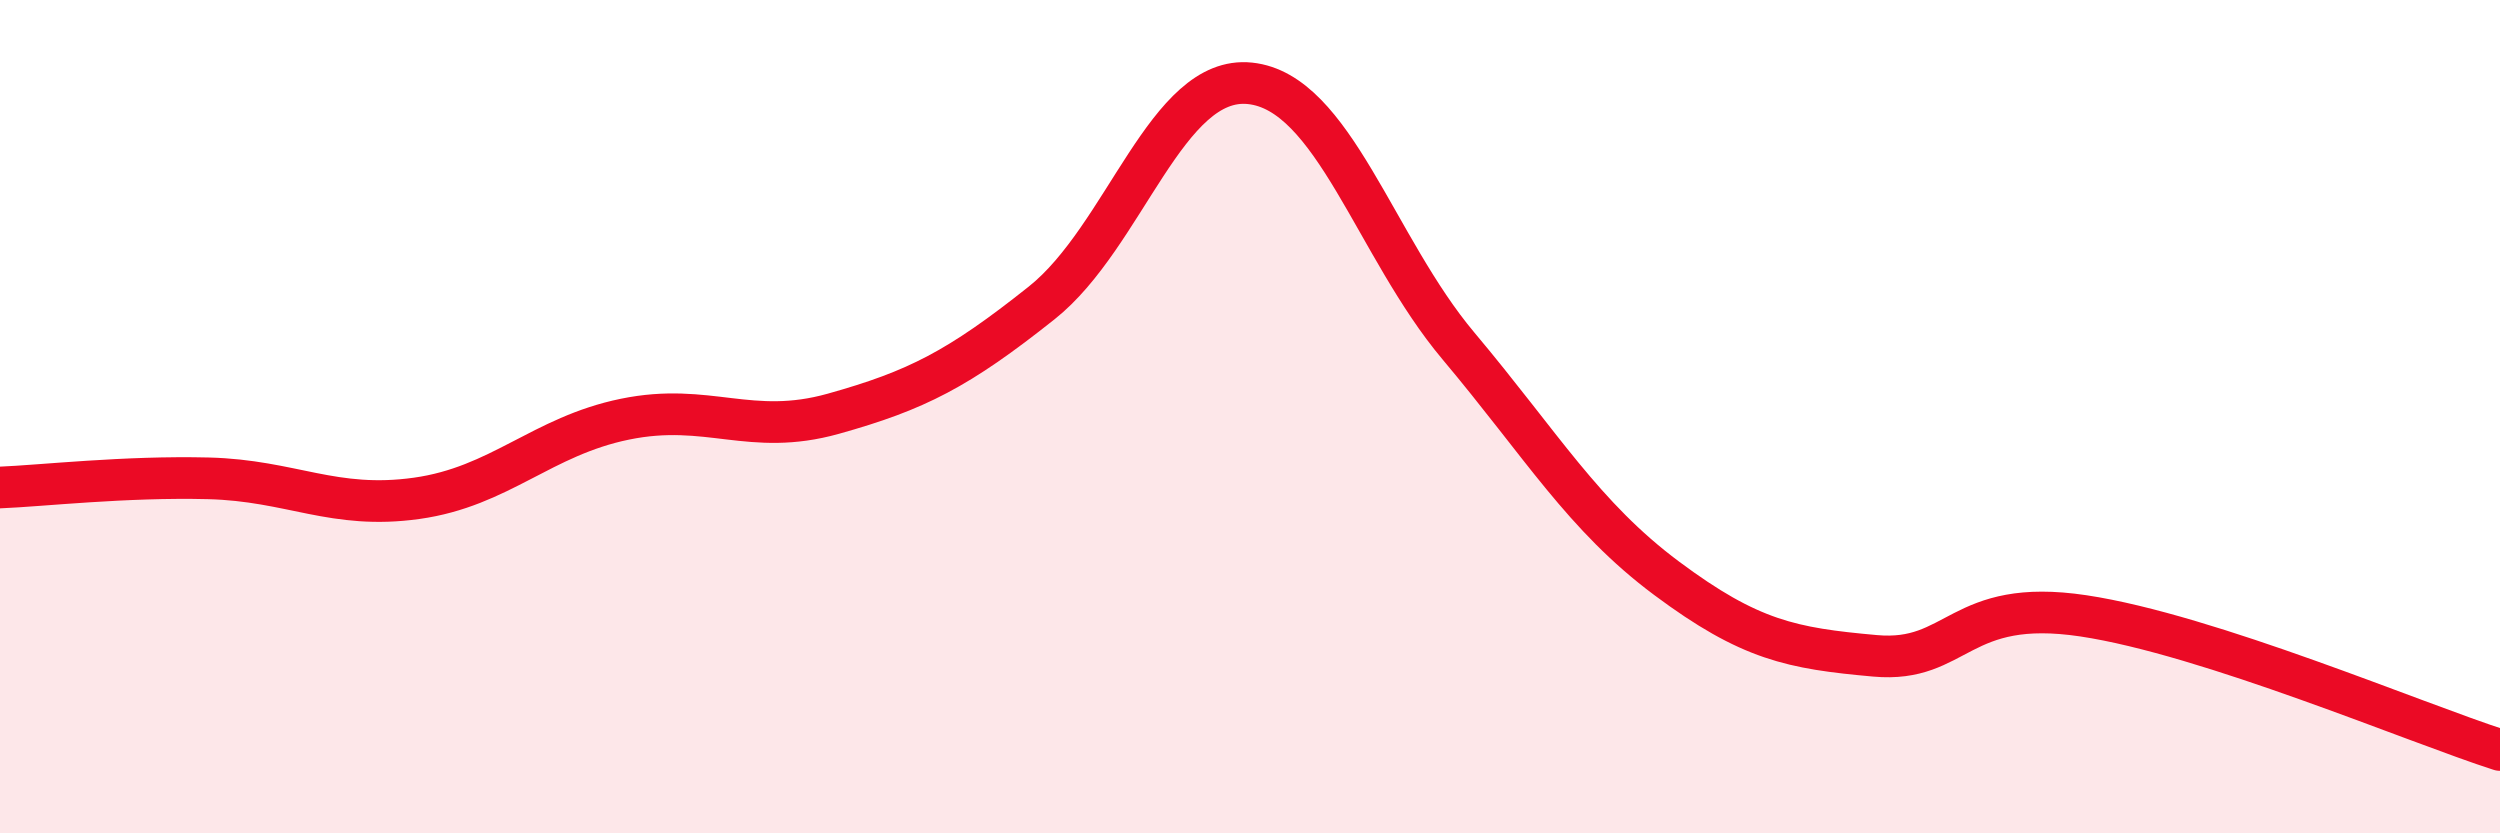
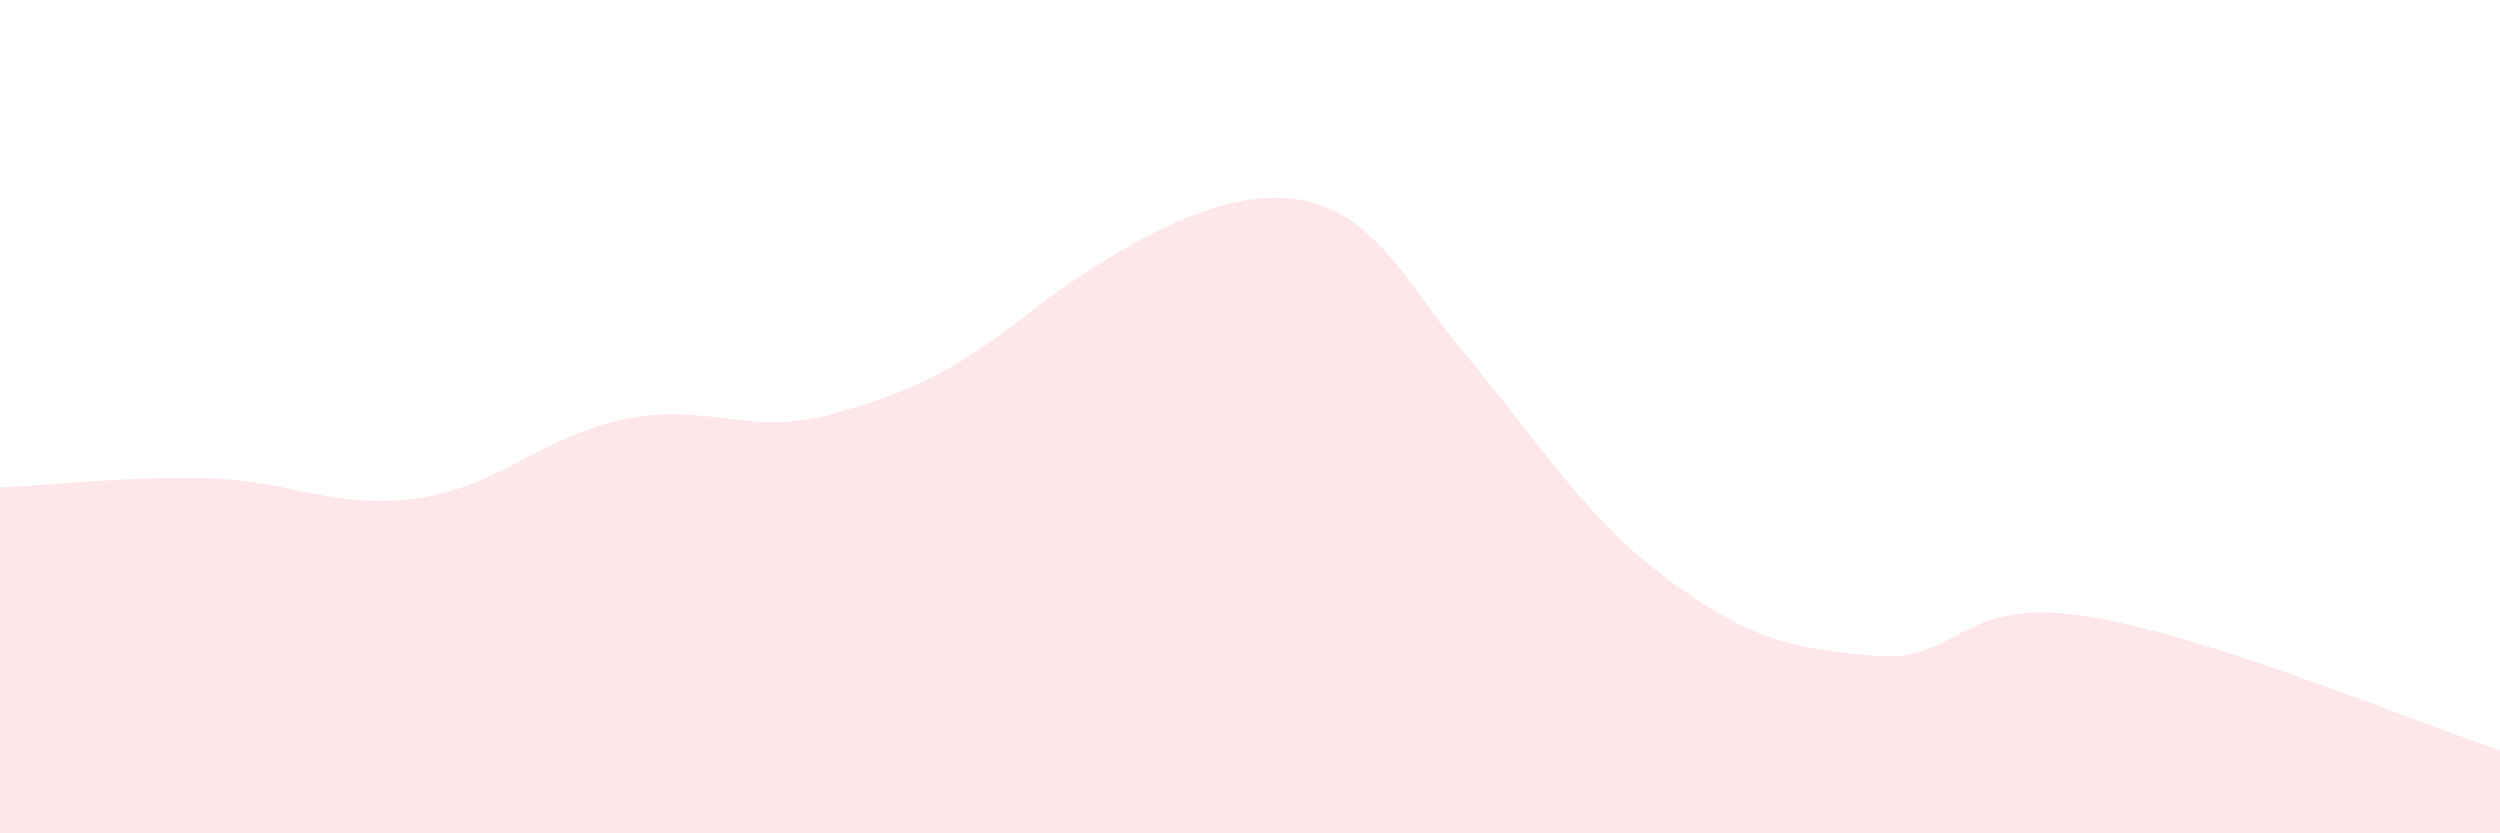
<svg xmlns="http://www.w3.org/2000/svg" width="60" height="20" viewBox="0 0 60 20">
-   <path d="M 0,11.7 C 1,11.66 3,11.43 5,11.48 C 7,11.53 8,12.24 10,11.96 C 12,11.68 13,10.47 15,10.06 C 17,9.65 18,10.49 20,9.93 C 22,9.37 23,8.86 25,7.27 C 27,5.68 28,1.79 30,2 C 32,2.21 33,5.92 35,8.3 C 37,10.68 38,12.39 40,13.88 C 42,15.37 43,15.56 45,15.74 C 47,15.92 47,14.33 50,14.78 C 53,15.23 58,17.36 60,18L60 20L0 20Z" fill="#EB0A25" opacity="0.1" stroke-linecap="round" stroke-linejoin="round" />
-   <path d="M 0,11.7 C 1,11.66 3,11.43 5,11.48 C 7,11.53 8,12.24 10,11.96 C 12,11.68 13,10.47 15,10.06 C 17,9.65 18,10.49 20,9.93 C 22,9.37 23,8.86 25,7.27 C 27,5.68 28,1.79 30,2 C 32,2.21 33,5.92 35,8.3 C 37,10.68 38,12.39 40,13.88 C 42,15.37 43,15.56 45,15.74 C 47,15.92 47,14.33 50,14.78 C 53,15.23 58,17.36 60,18" stroke="#EB0A25" stroke-width="1" fill="none" stroke-linecap="round" stroke-linejoin="round" />
+   <path d="M 0,11.7 C 1,11.66 3,11.43 5,11.48 C 7,11.53 8,12.24 10,11.96 C 12,11.68 13,10.47 15,10.06 C 17,9.65 18,10.49 20,9.93 C 22,9.37 23,8.86 25,7.27 C 32,2.21 33,5.92 35,8.3 C 37,10.68 38,12.39 40,13.88 C 42,15.37 43,15.56 45,15.74 C 47,15.92 47,14.33 50,14.78 C 53,15.23 58,17.36 60,18L60 20L0 20Z" fill="#EB0A25" opacity="0.1" stroke-linecap="round" stroke-linejoin="round" />
</svg>